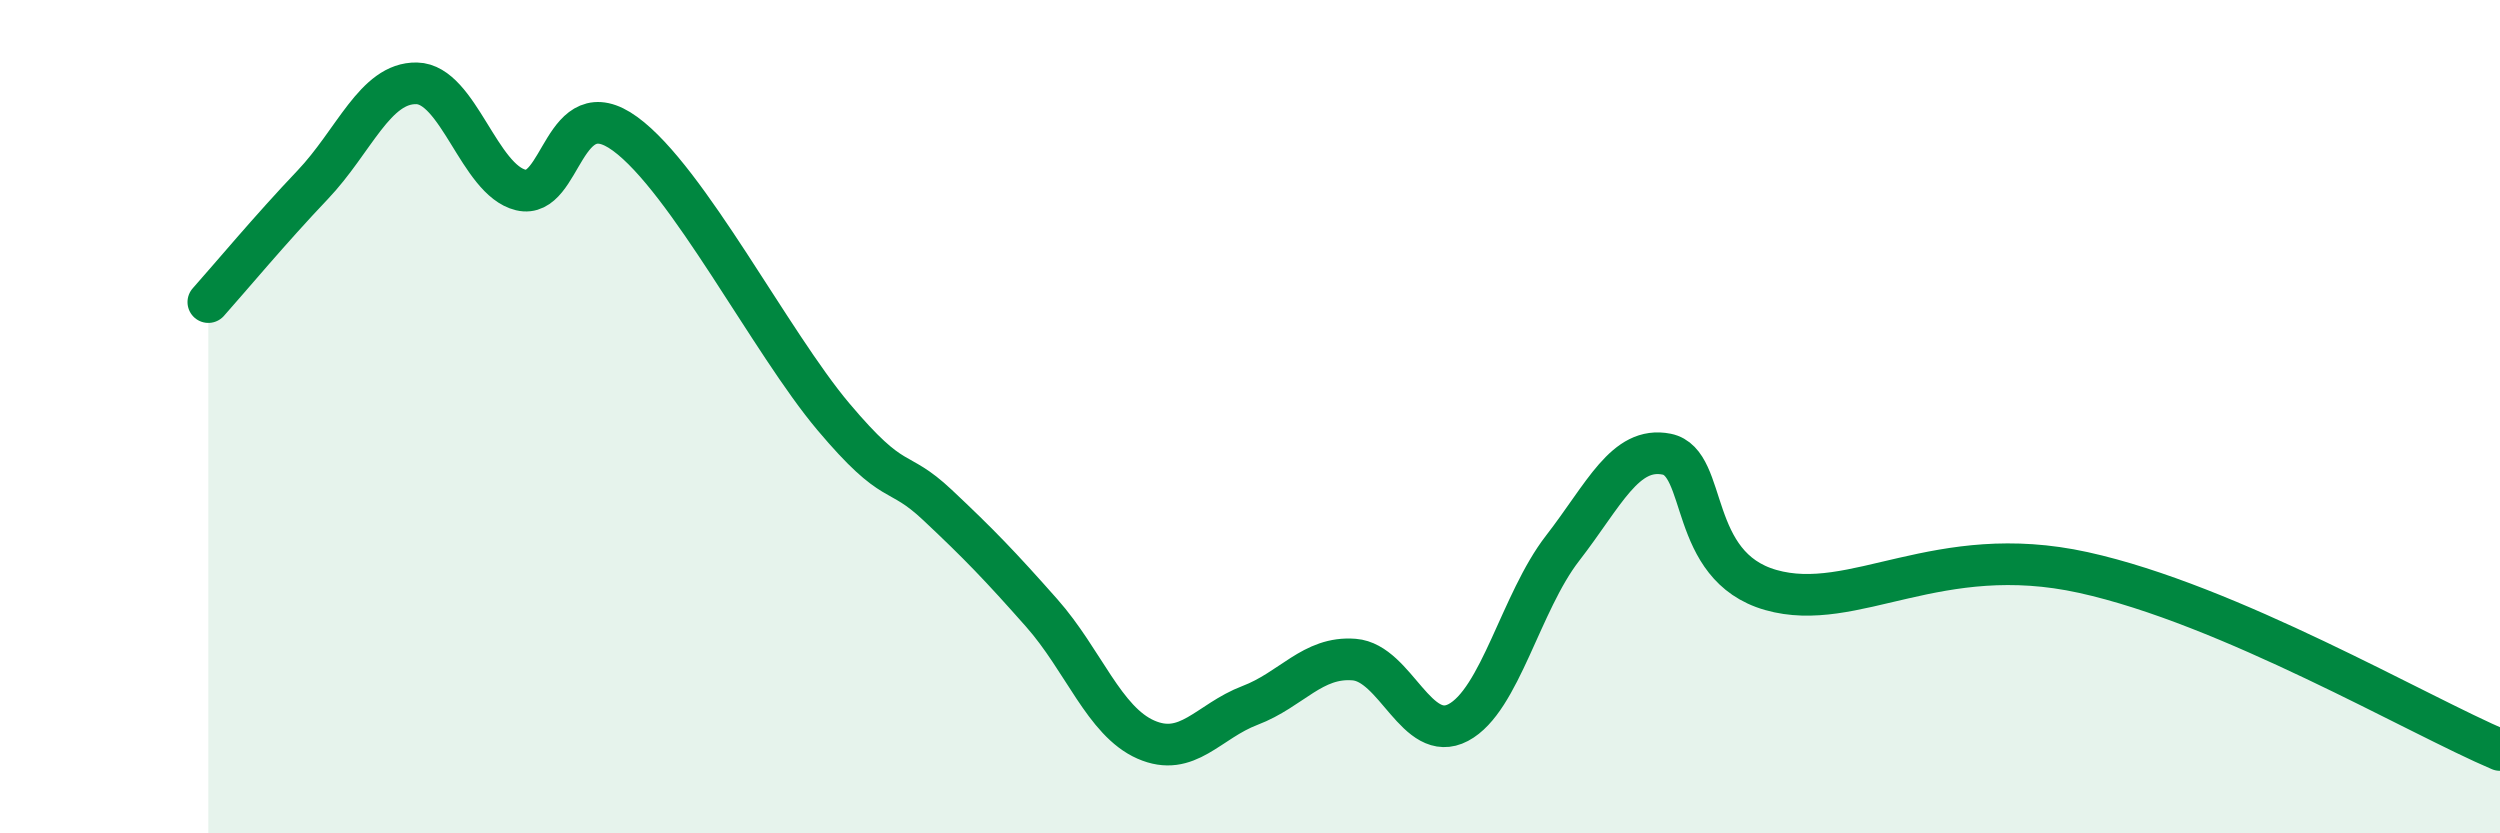
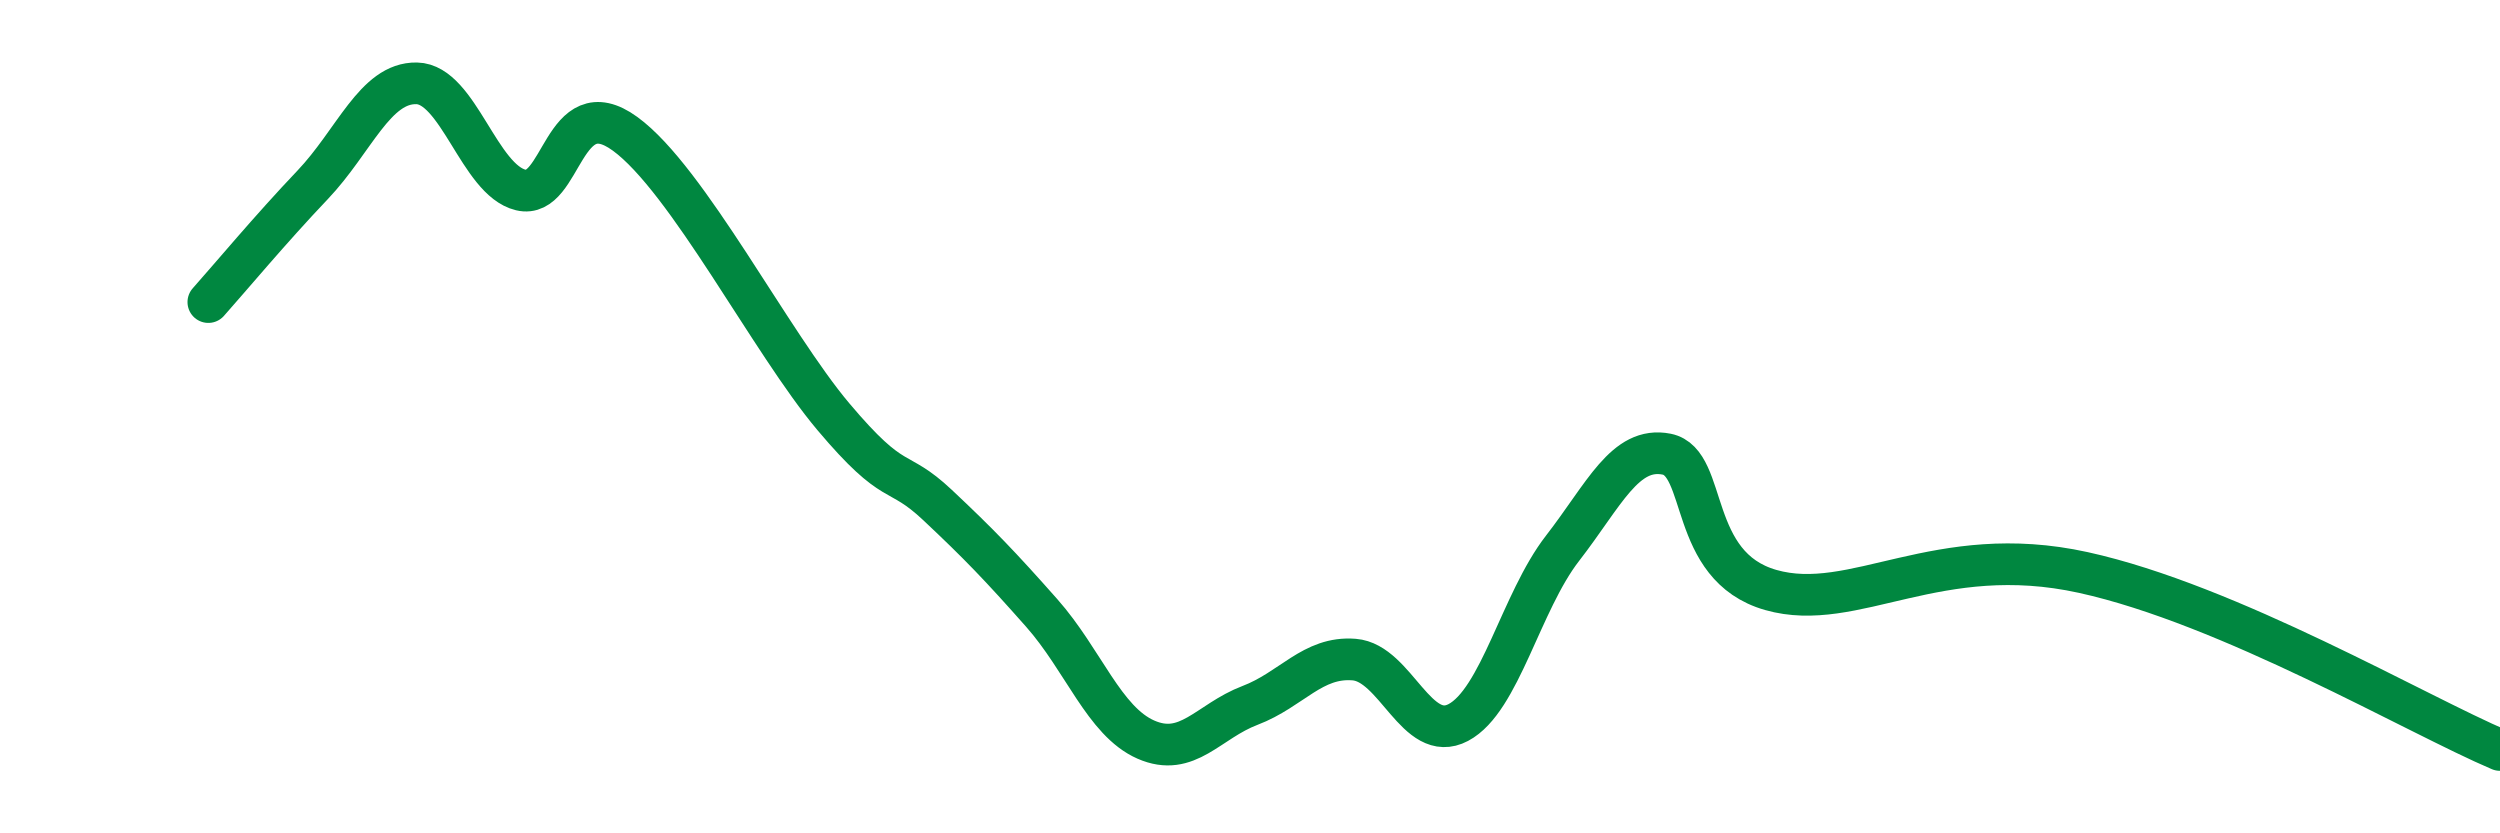
<svg xmlns="http://www.w3.org/2000/svg" width="60" height="20" viewBox="0 0 60 20">
-   <path d="M 5,7.25 C 5.5,6.69 6.5,5.49 7.5,4.44 C 8.5,3.39 9,1.98 10,2 C 11,2.02 11.5,4.32 12.5,4.56 C 13.5,4.8 13.5,2.12 15,3.21 C 16.5,4.3 18.5,8.22 20,10 C 21.5,11.78 21.5,11.18 22.5,12.12 C 23.5,13.06 24,13.58 25,14.71 C 26,15.84 26.5,17.31 27.5,17.75 C 28.5,18.19 29,17.31 30,16.93 C 31,16.55 31.5,15.75 32.5,15.83 C 33.5,15.91 34,17.87 35,17.34 C 36,16.81 36.5,14.45 37.5,13.16 C 38.5,11.87 39,10.7 40,10.9 C 41,11.1 40.5,13.59 42.5,14.16 C 44.5,14.73 46.5,12.97 50,13.74 C 53.5,14.51 58,17.15 60,18L60 20L5 20Z" fill="#008740" opacity="0.1" stroke-linecap="round" stroke-linejoin="round" />
  <path d="M 5,7.25 C 5.5,6.69 6.5,5.49 7.5,4.44 C 8.5,3.39 9,1.98 10,2 C 11,2.02 11.5,4.32 12.5,4.56 C 13.5,4.8 13.5,2.12 15,3.21 C 16.5,4.3 18.5,8.22 20,10 C 21.5,11.78 21.5,11.18 22.5,12.12 C 23.5,13.06 24,13.58 25,14.71 C 26,15.84 26.5,17.31 27.5,17.75 C 28.5,18.19 29,17.31 30,16.93 C 31,16.55 31.5,15.75 32.5,15.83 C 33.5,15.91 34,17.87 35,17.34 C 36,16.81 36.5,14.45 37.5,13.16 C 38.5,11.87 39,10.7 40,10.9 C 41,11.1 40.5,13.59 42.5,14.16 C 44.5,14.73 46.5,12.97 50,13.74 C 53.5,14.51 58,17.15 60,18" stroke="#008740" stroke-width="1" fill="none" stroke-linecap="round" stroke-linejoin="round" />
</svg>